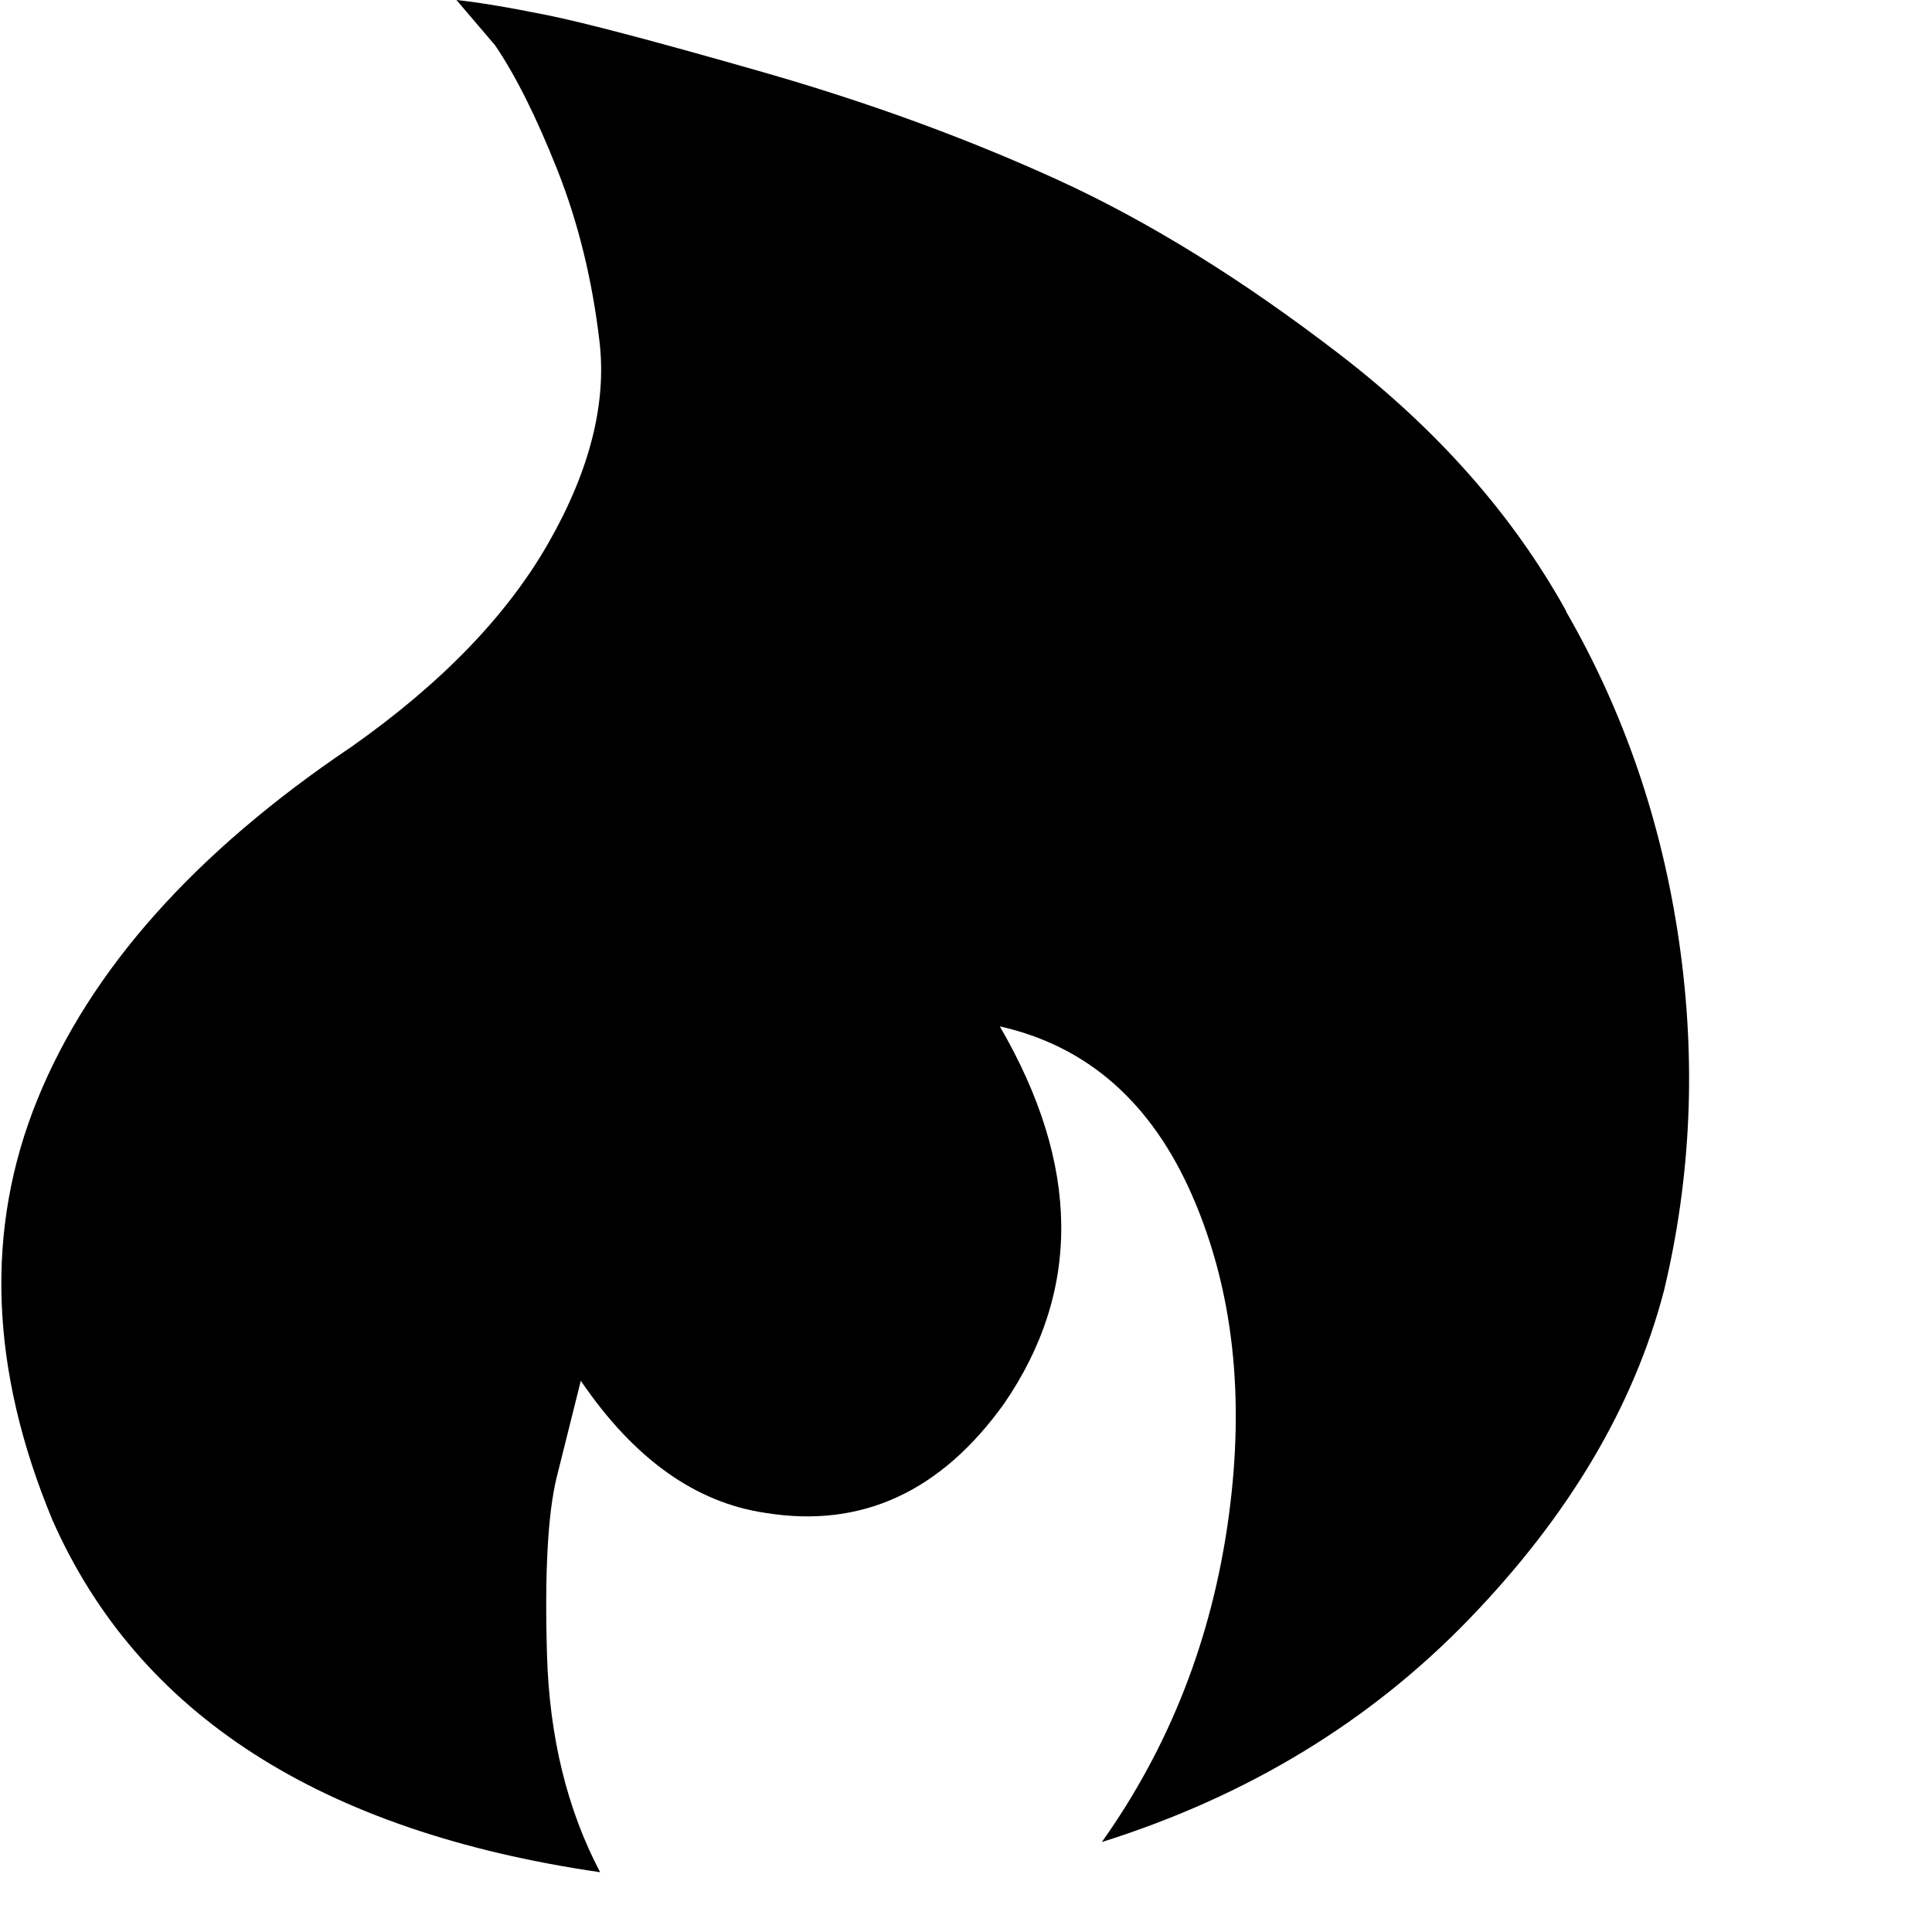
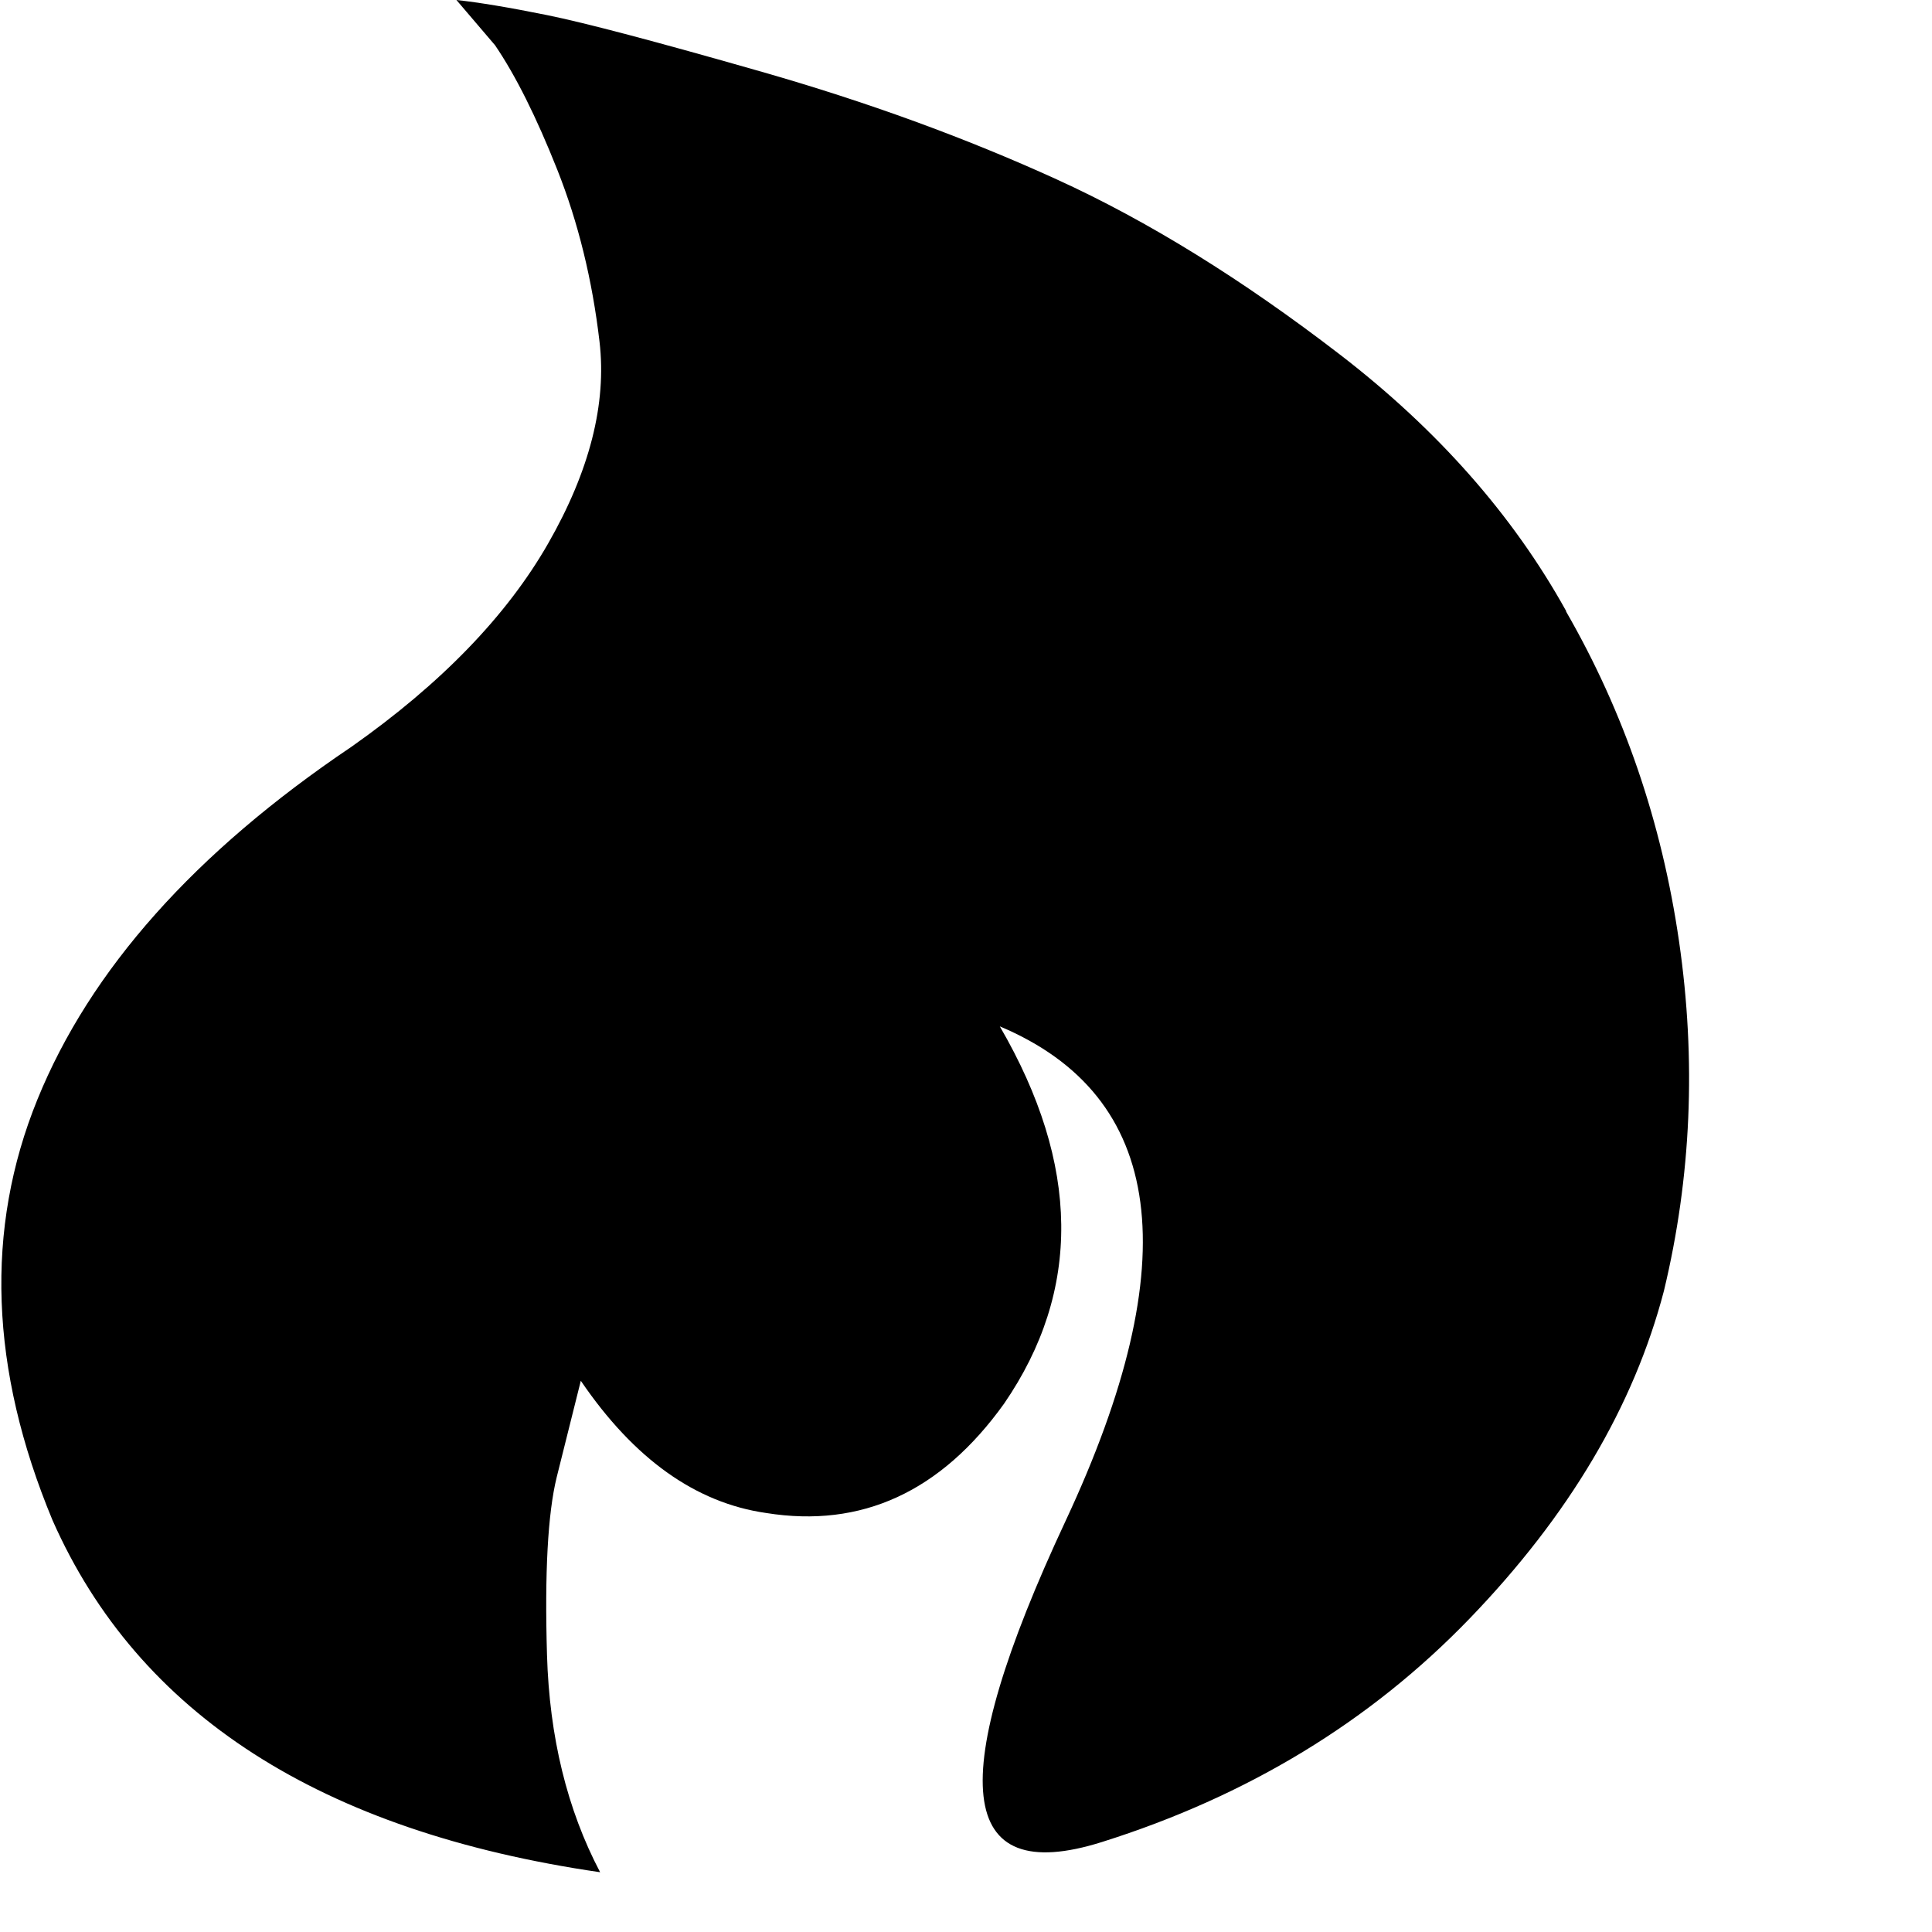
<svg xmlns="http://www.w3.org/2000/svg" class="tf_fa tf-fab-hotjar" aria-hidden="true" width="32" height="32">
  <defs>
    <symbol id="tf-fab-hotjar" viewBox="0 0 32 32">
-       <path d="M25.94 10.13q1.44 2.5 1.87 5.46t-.25 5.79q-.75 2.87-3.22 5.43t-6.09 3.7q1.69-2.38 2.1-5.38t-.6-5.32T16.56 17q2 3.44.07 6.25-1.57 2.19-3.94 1.81-1.75-.25-3.07-2.19l-.4 1.6q-.22.9-.16 2.94t.88 3.6Q3 30 .87 25.18q-1.56-3.75-.25-6.97t5.2-5.84Q8.05 10.8 9.08 9t.85-3.34-.7-2.85T8.2.75L7.56 0q.56.06 1.5.25t3.56.94 4.88 1.78 4.69 2.9 3.75 4.25z" />
+       <path d="M25.94 10.13q1.44 2.5 1.87 5.46t-.25 5.79q-.75 2.87-3.22 5.43t-6.09 3.7t-.6-5.32T16.56 17q2 3.44.07 6.25-1.57 2.19-3.94 1.81-1.75-.25-3.07-2.19l-.4 1.6q-.22.9-.16 2.94t.88 3.6Q3 30 .87 25.18q-1.56-3.75-.25-6.97t5.2-5.84Q8.05 10.8 9.08 9t.85-3.34-.7-2.85T8.2.75L7.56 0q.56.06 1.5.25t3.56.94 4.88 1.78 4.69 2.9 3.75 4.25z" />
    </symbol>
  </defs>
  <use href="#tf-fab-hotjar" />
</svg>